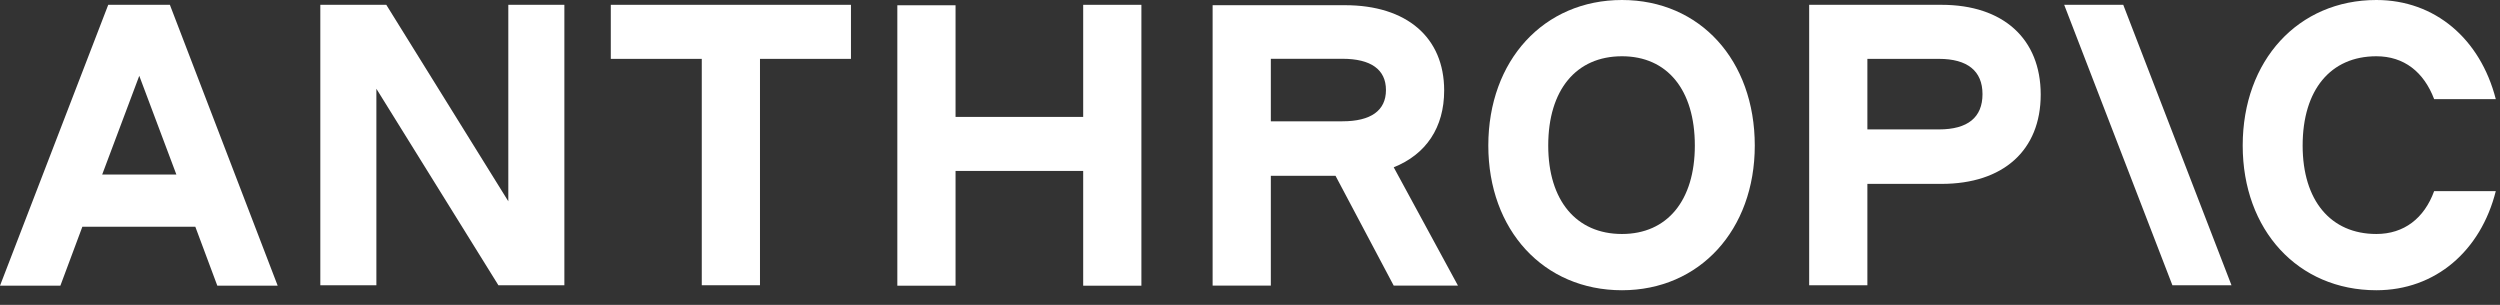
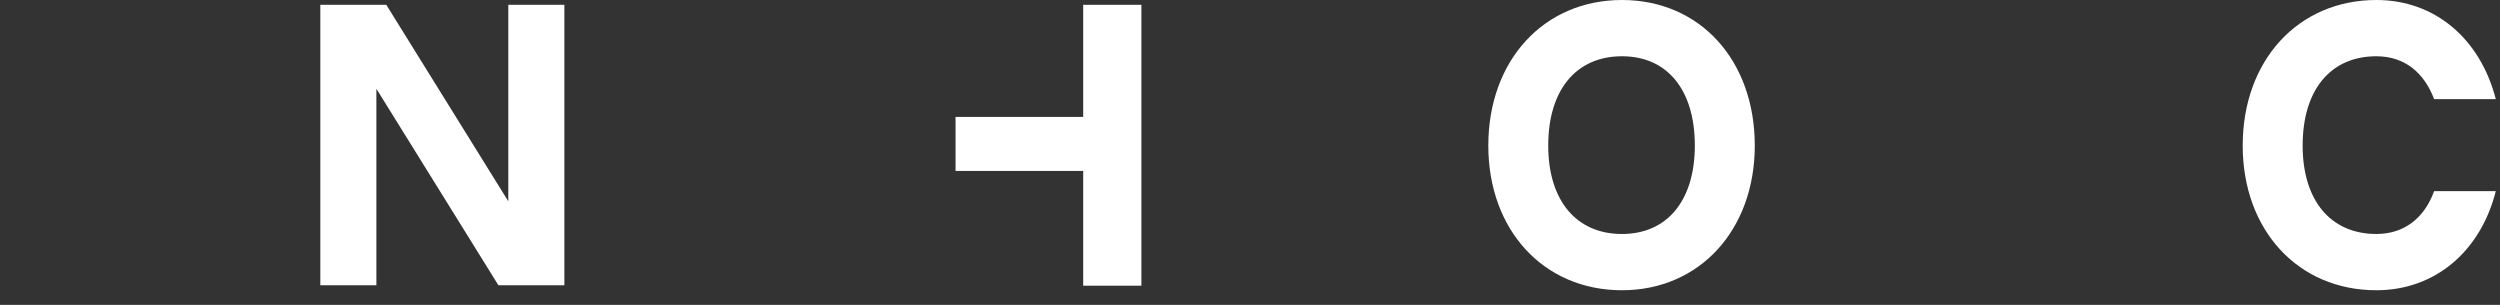
<svg xmlns="http://www.w3.org/2000/svg" width="123" height="15" viewBox="0 0 123 15" fill="none">
  <rect x="0" y="0" width="123" height="15" fill="#333333" stroke="none" />
  <path d="M25.009 9.904L19.006 0.237H15.76V14.034H18.518V4.367L24.521 14.034H27.767V0.237H25.009V9.904Z" fill="white" />
-   <path d="M30.051 2.896H34.527V14.034H37.391V2.896H41.867V0.237H30.051V2.896Z" fill="white" />
-   <path d="M53.293 5.752H47.013V0.259H44.149V14.056H47.013V8.41H53.293V14.056H56.157V0.237H53.293V5.752Z" fill="white" />
-   <path d="M62.525 2.892H66.046C67.447 2.892 68.189 3.419 68.189 4.43C68.189 5.441 67.447 5.968 66.046 5.968H62.525V2.892ZM71.053 4.452C71.053 1.838 69.207 0.256 66.174 0.256H59.661V14.053H62.525V8.648H65.707L68.571 14.053H71.732L68.571 8.231C70.162 7.594 71.053 6.275 71.053 4.452Z" fill="white" />
+   <path d="M53.293 5.752H47.013V0.259V14.056H47.013V8.41H53.293V14.056H56.157V0.237H53.293V5.752Z" fill="white" />
  <path d="M79.801 11.512C77.552 11.512 76.173 9.864 76.173 7.162C76.173 4.416 77.552 2.768 79.801 2.768C82.028 2.768 83.386 4.416 83.386 7.162C83.386 9.864 82.028 11.512 79.801 11.512ZM79.801 0C75.961 0 73.225 2.966 73.225 7.162C73.225 11.314 75.94 14.28 79.801 14.28C83.619 14.28 86.335 11.314 86.335 7.162C86.335 2.966 83.641 0 79.801 0Z" fill="white" />
-   <path d="M95.396 6.367H91.875V2.896H95.396C96.796 2.896 97.539 3.489 97.539 4.631C97.539 5.774 96.817 6.367 95.396 6.367ZM95.523 0.237H89.011V14.034H91.875V9.047H95.523C98.557 9.047 100.403 7.399 100.403 4.653C100.403 1.907 98.557 0.237 95.523 0.237Z" fill="white" />
  <path d="M119.76 9.403C119.272 10.743 118.275 11.512 116.917 11.512C114.668 11.512 113.29 9.864 113.29 7.162C113.29 4.416 114.668 2.768 116.917 2.768C118.275 2.768 119.251 3.537 119.76 4.877H122.793C122.03 1.911 119.802 0 116.917 0C113.077 0 110.341 2.966 110.341 7.162C110.341 11.314 113.056 14.28 116.917 14.28C119.823 14.28 122.051 12.347 122.793 9.403H119.76Z" fill="white" />
-   <path d="M101.558 0.237L106.882 14.034H109.789L104.464 0.237H101.558Z" fill="white" />
-   <path d="M5.028 8.586L6.852 3.73L8.677 8.586H5.028ZM5.325 0.237L0 14.056H2.97L4.052 11.156H9.61L10.692 14.056H13.662L8.358 0.237H5.325Z" fill="white" />
</svg>